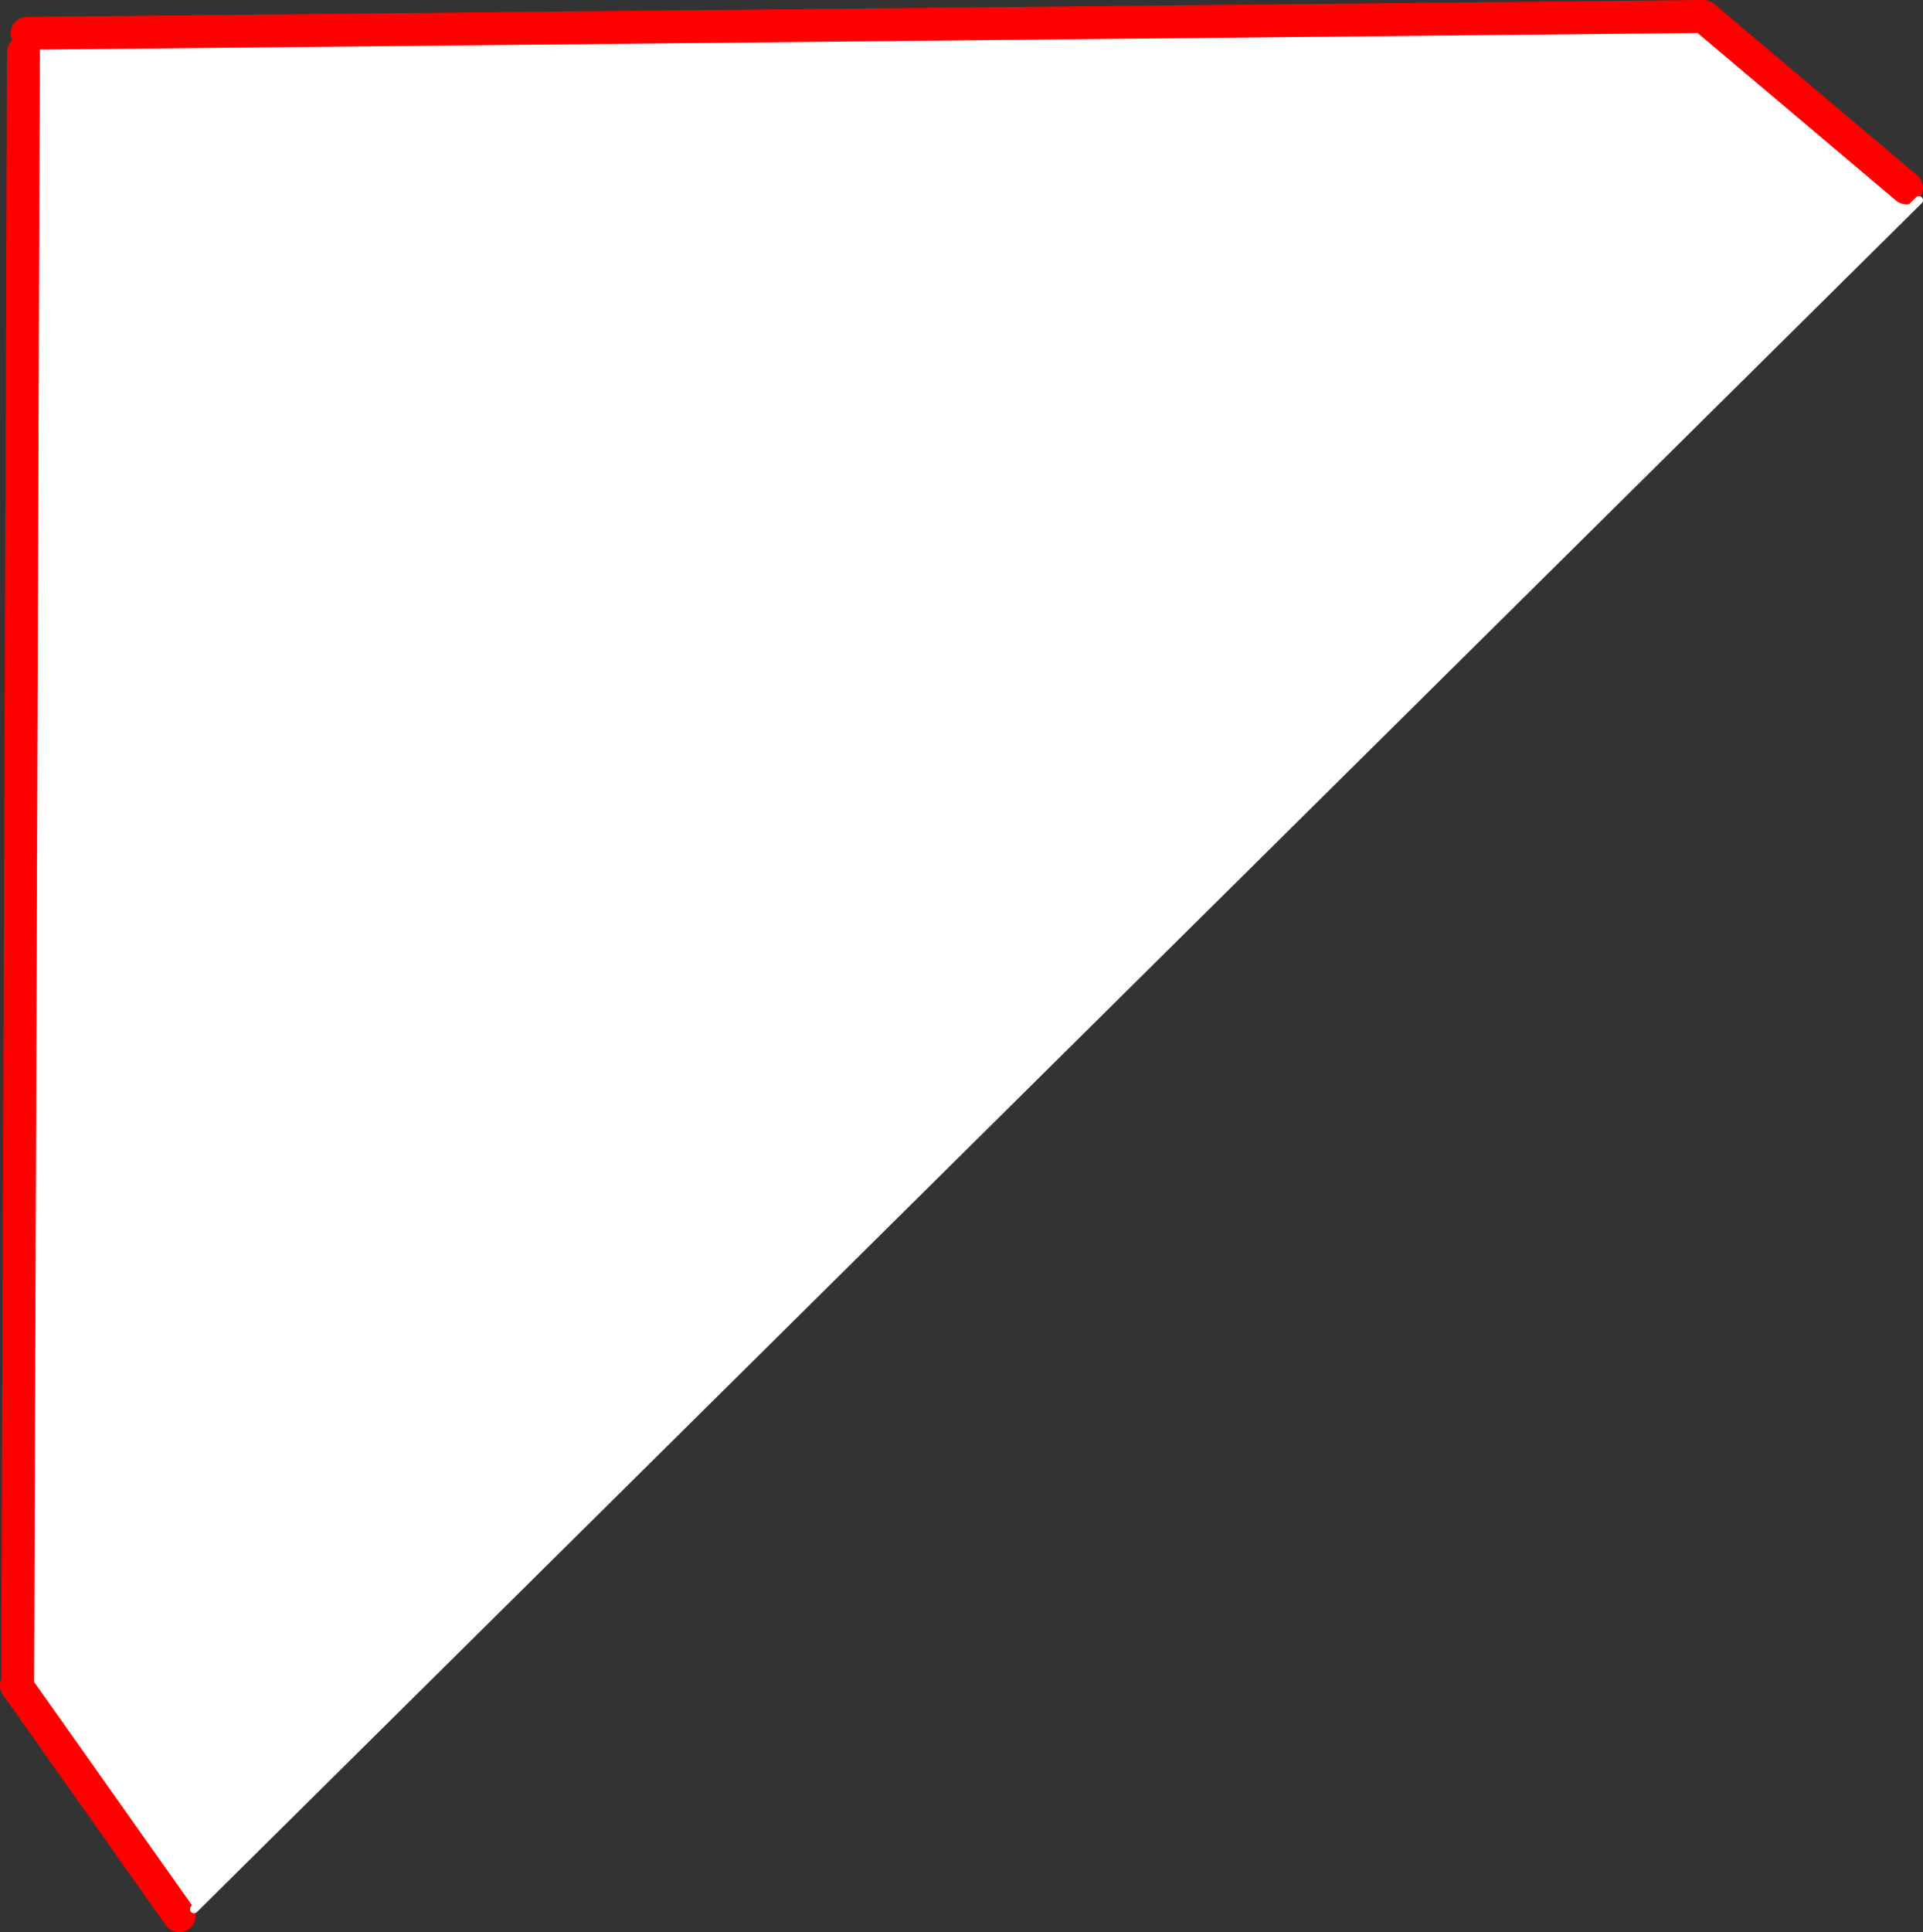
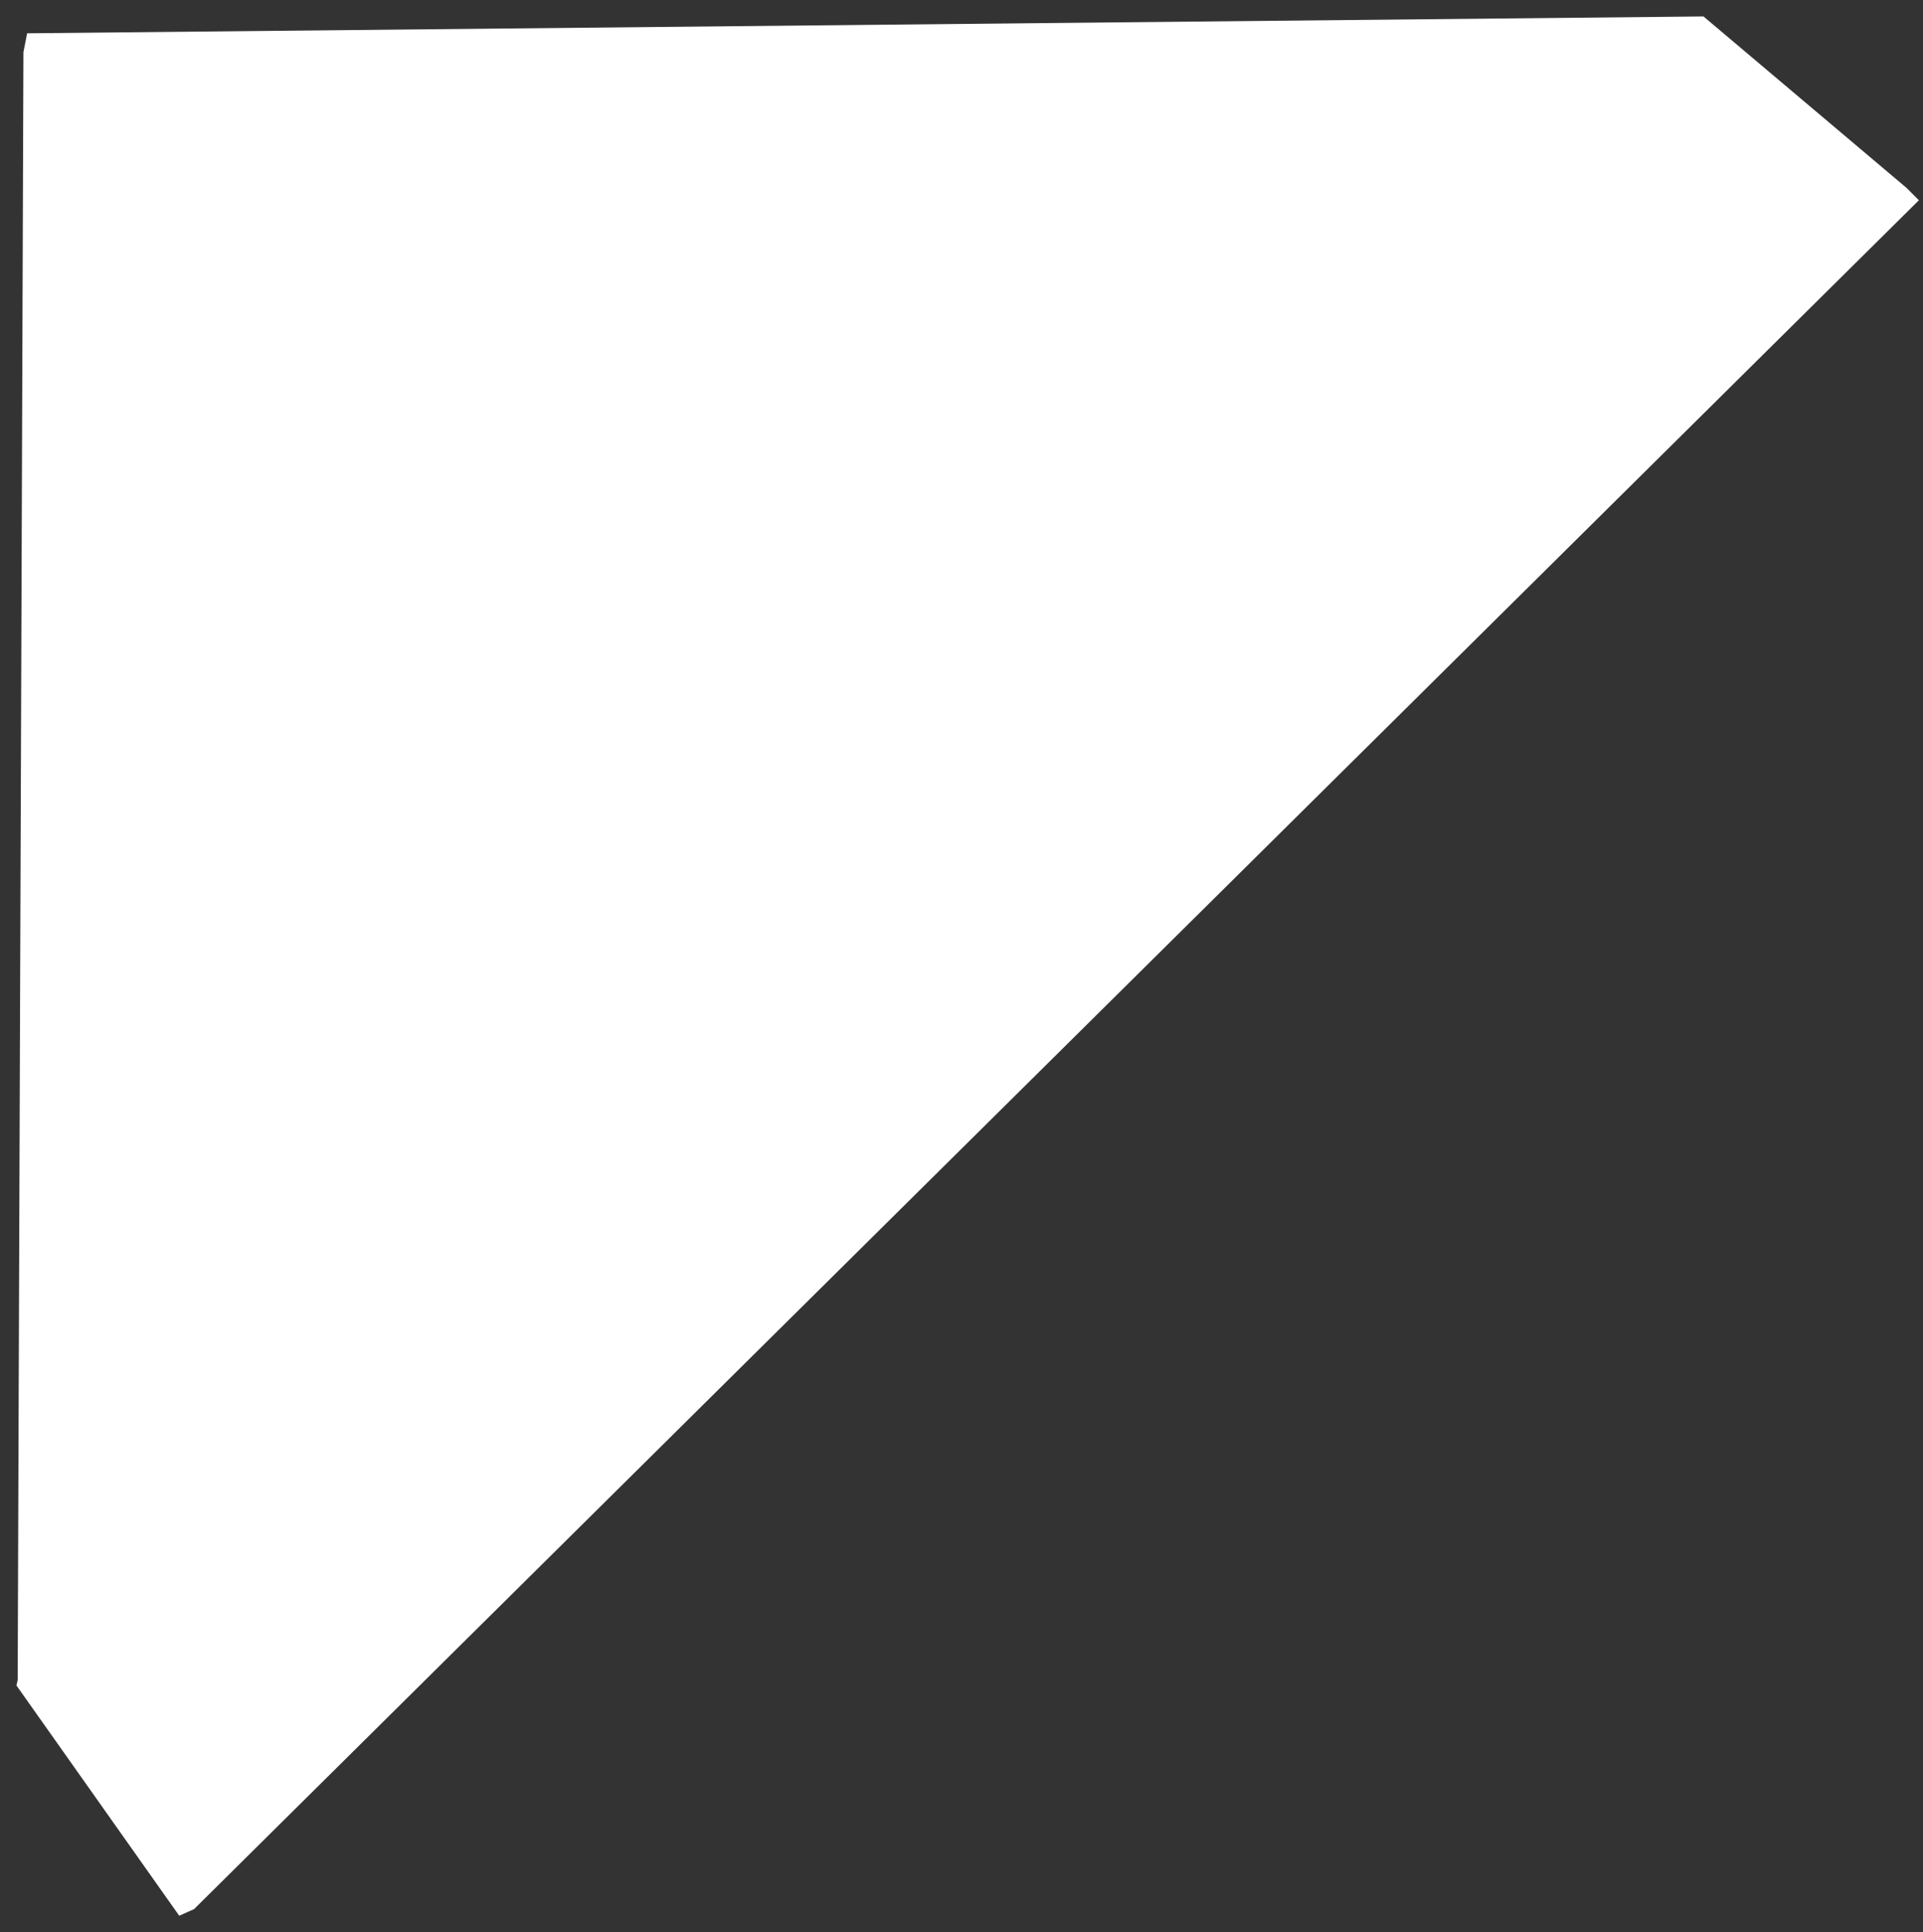
<svg xmlns="http://www.w3.org/2000/svg" height="234.95px" width="233.9px">
  <rect width="100%" height="100%" fill="#333333" stroke="none" />
  <g transform="matrix(1.0, 0.0, 0.0, 1.0, -145.5, -32.85)">
    <path d="M377.4 55.7 L378.9 57.2 169.1 265.0 167.3 265.8 147.5 237.8 147.65 237.15 148.35 39.2 148.8 36.9 352.7 34.85 377.4 55.7" fill="#ffffff" fill-rule="evenodd" stroke="none" />
-     <path d="M167.3 265.8 L147.5 237.8 M147.65 237.15 L148.35 39.2 M148.8 36.9 L352.7 34.85 377.4 55.7" fill="none" stroke="#ff0000" stroke-linecap="round" stroke-linejoin="round" stroke-width="4.0" />
-     <path d="M378.9 57.2 L169.1 265.0" fill="none" stroke="#ffffff" stroke-linecap="round" stroke-linejoin="round" stroke-width="1.0" />
  </g>
</svg>